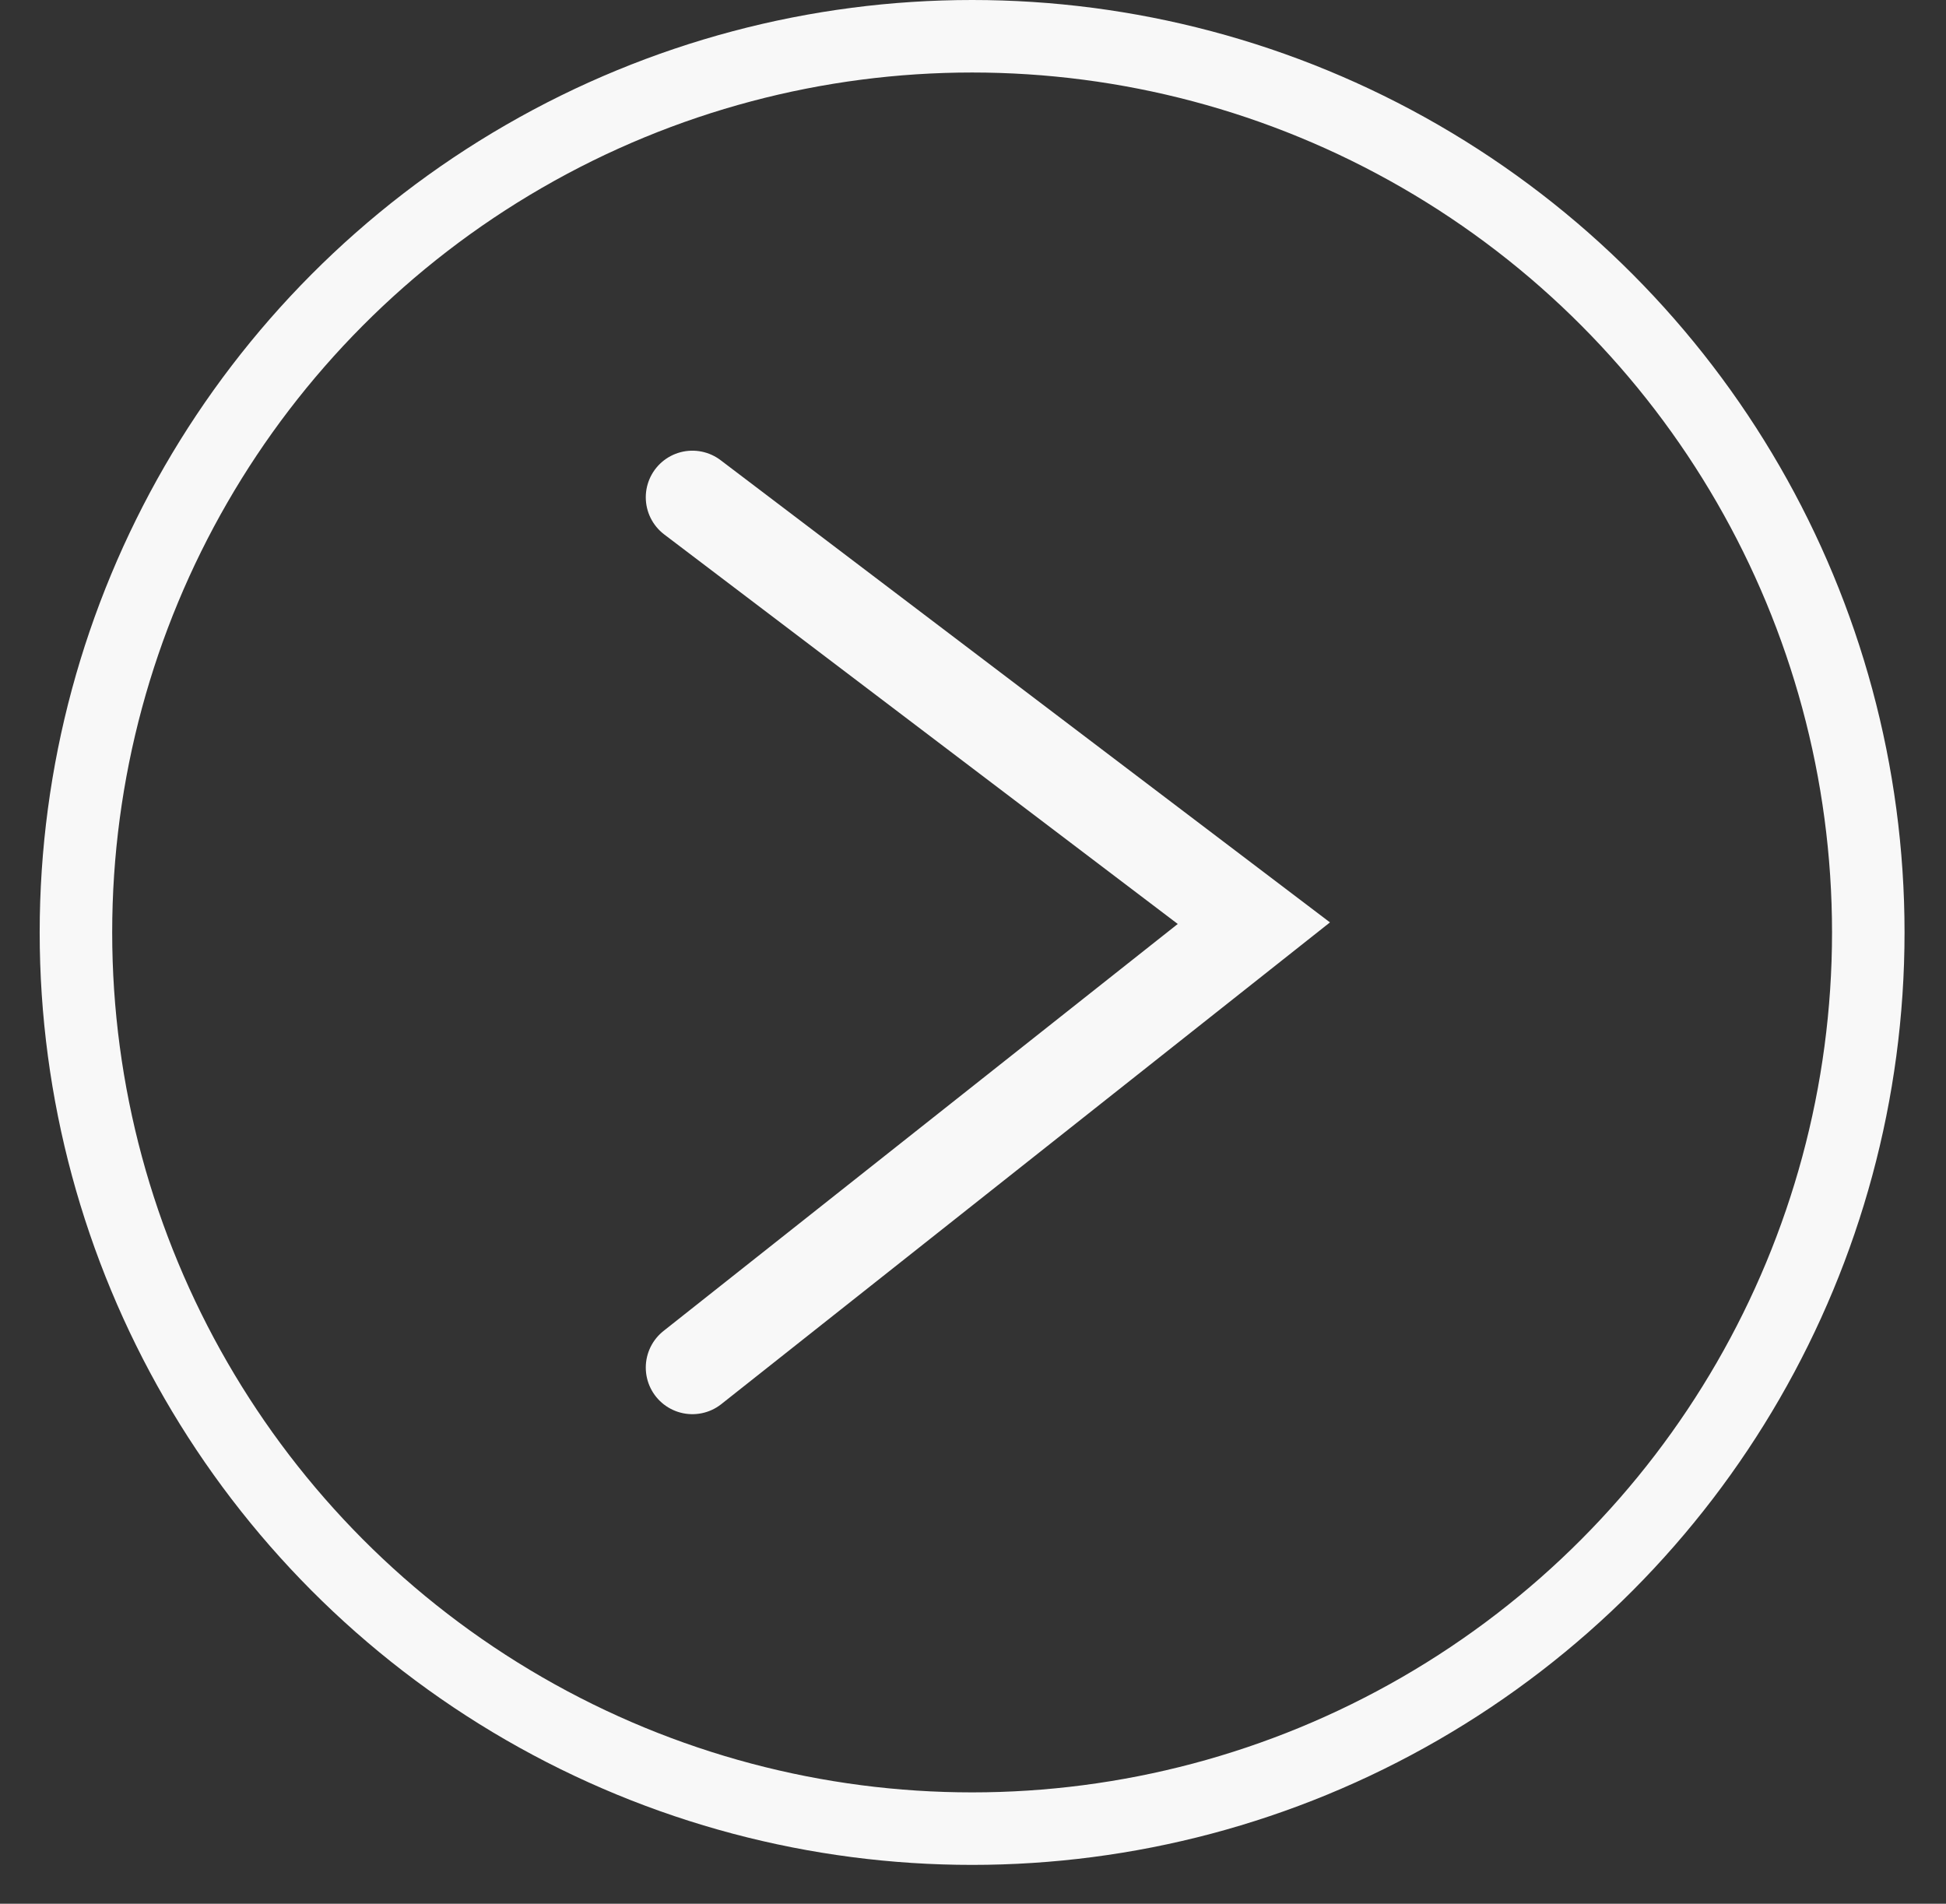
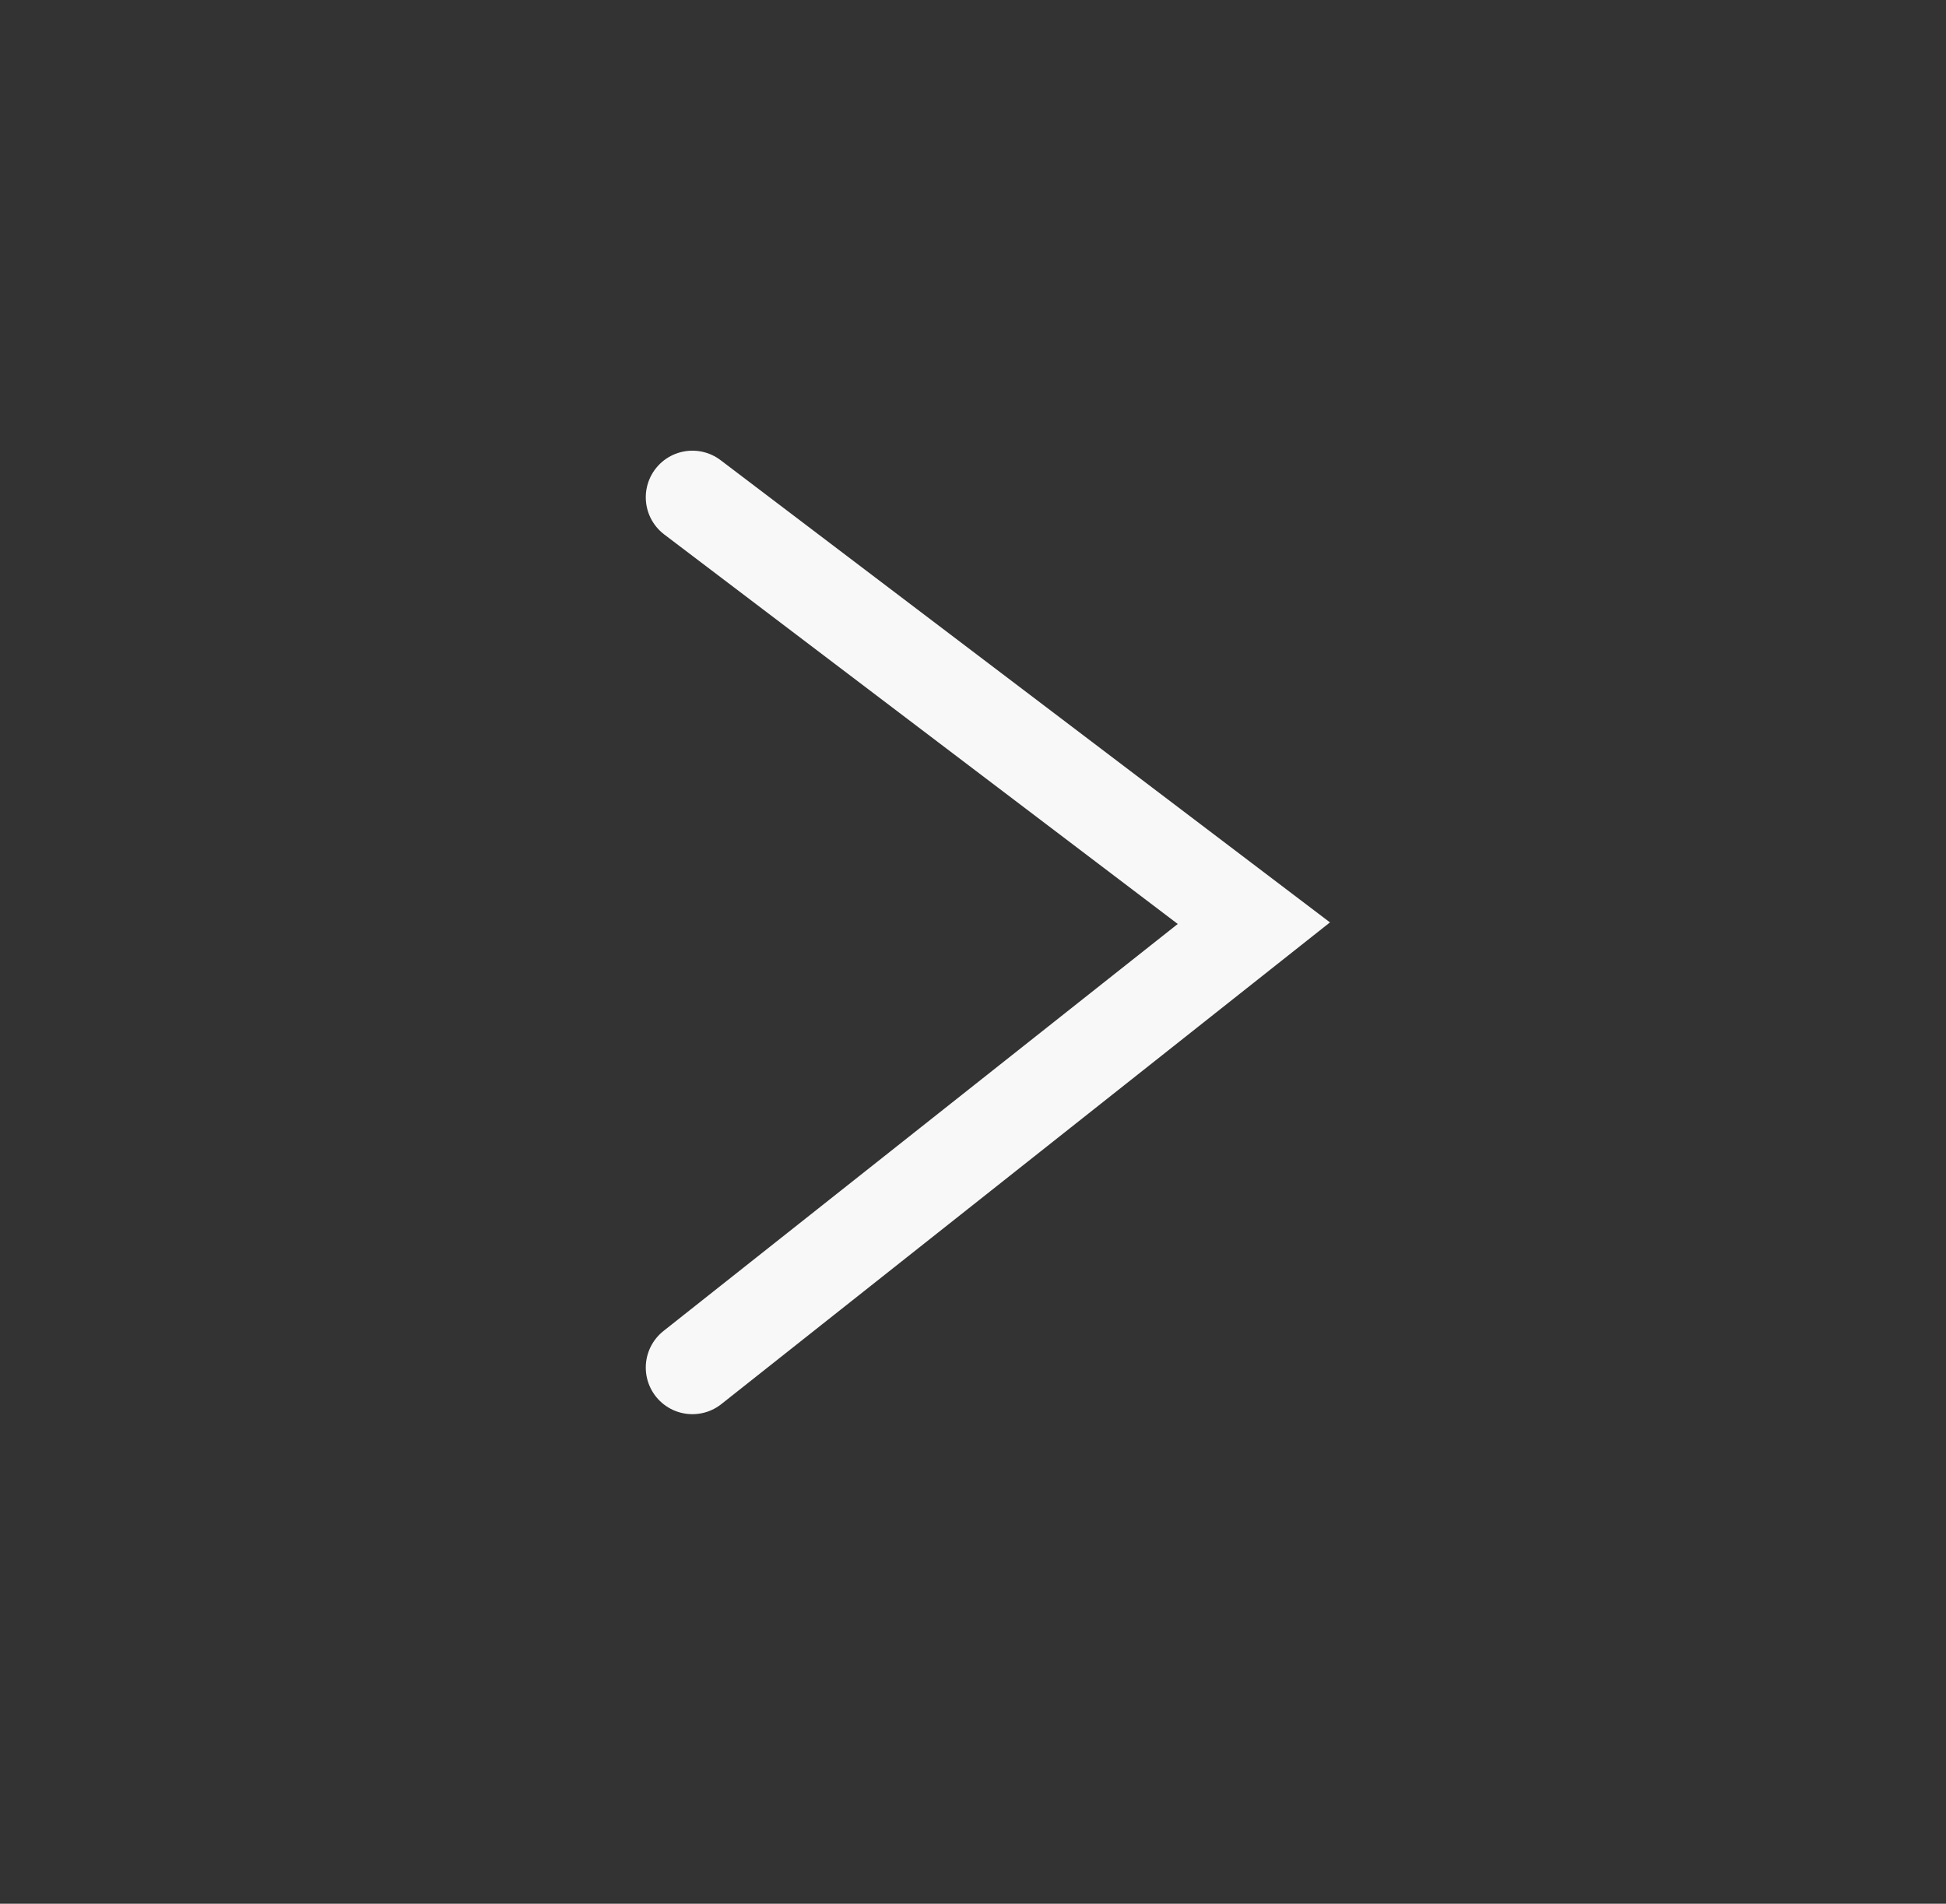
<svg xmlns="http://www.w3.org/2000/svg" width="46" height="45" viewBox="0 0 46 45" fill="none">
  <rect x="0" y="0" width="46" height="45" fill="#333333" stroke="none" />
-   <circle cx="22.979" cy="22.041" r="21.184" stroke="#F8F8F8" stroke-width="1.714" />
  <path d="M16.367 11.755L29.639 21.822L16.367 32.326" stroke="#F8F8F8" stroke-width="2.204" stroke-linecap="round" />
</svg>